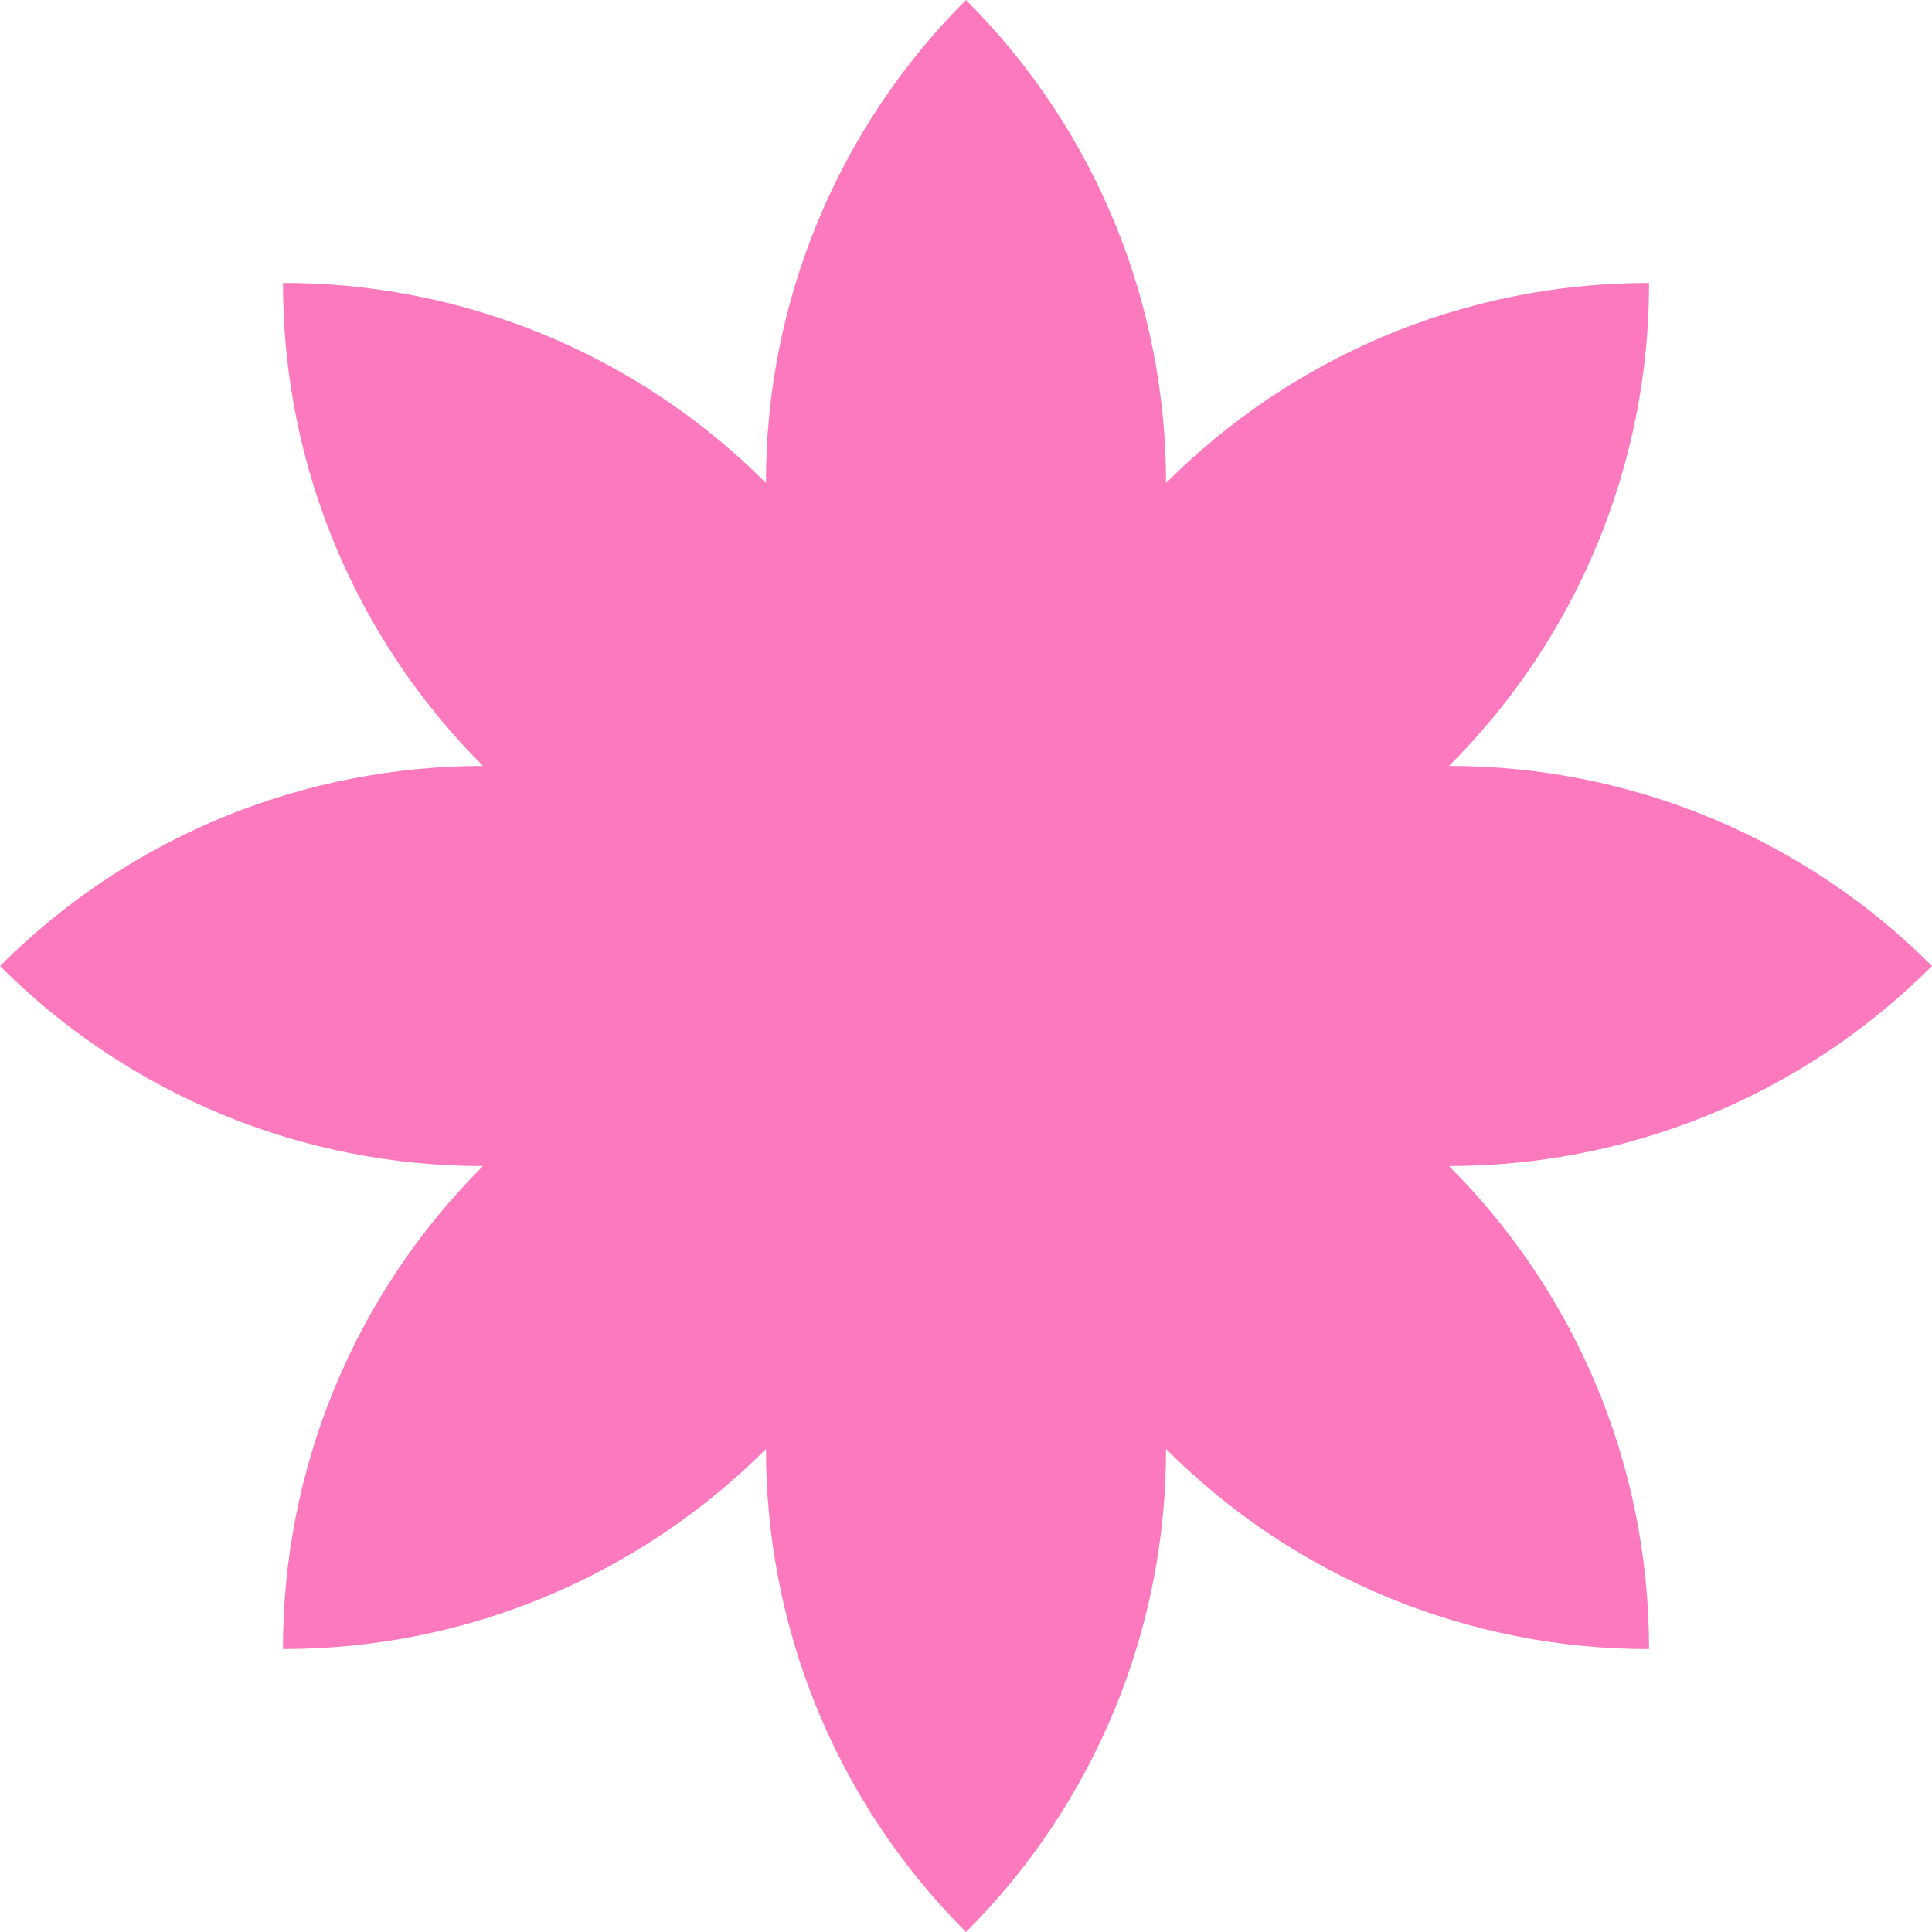
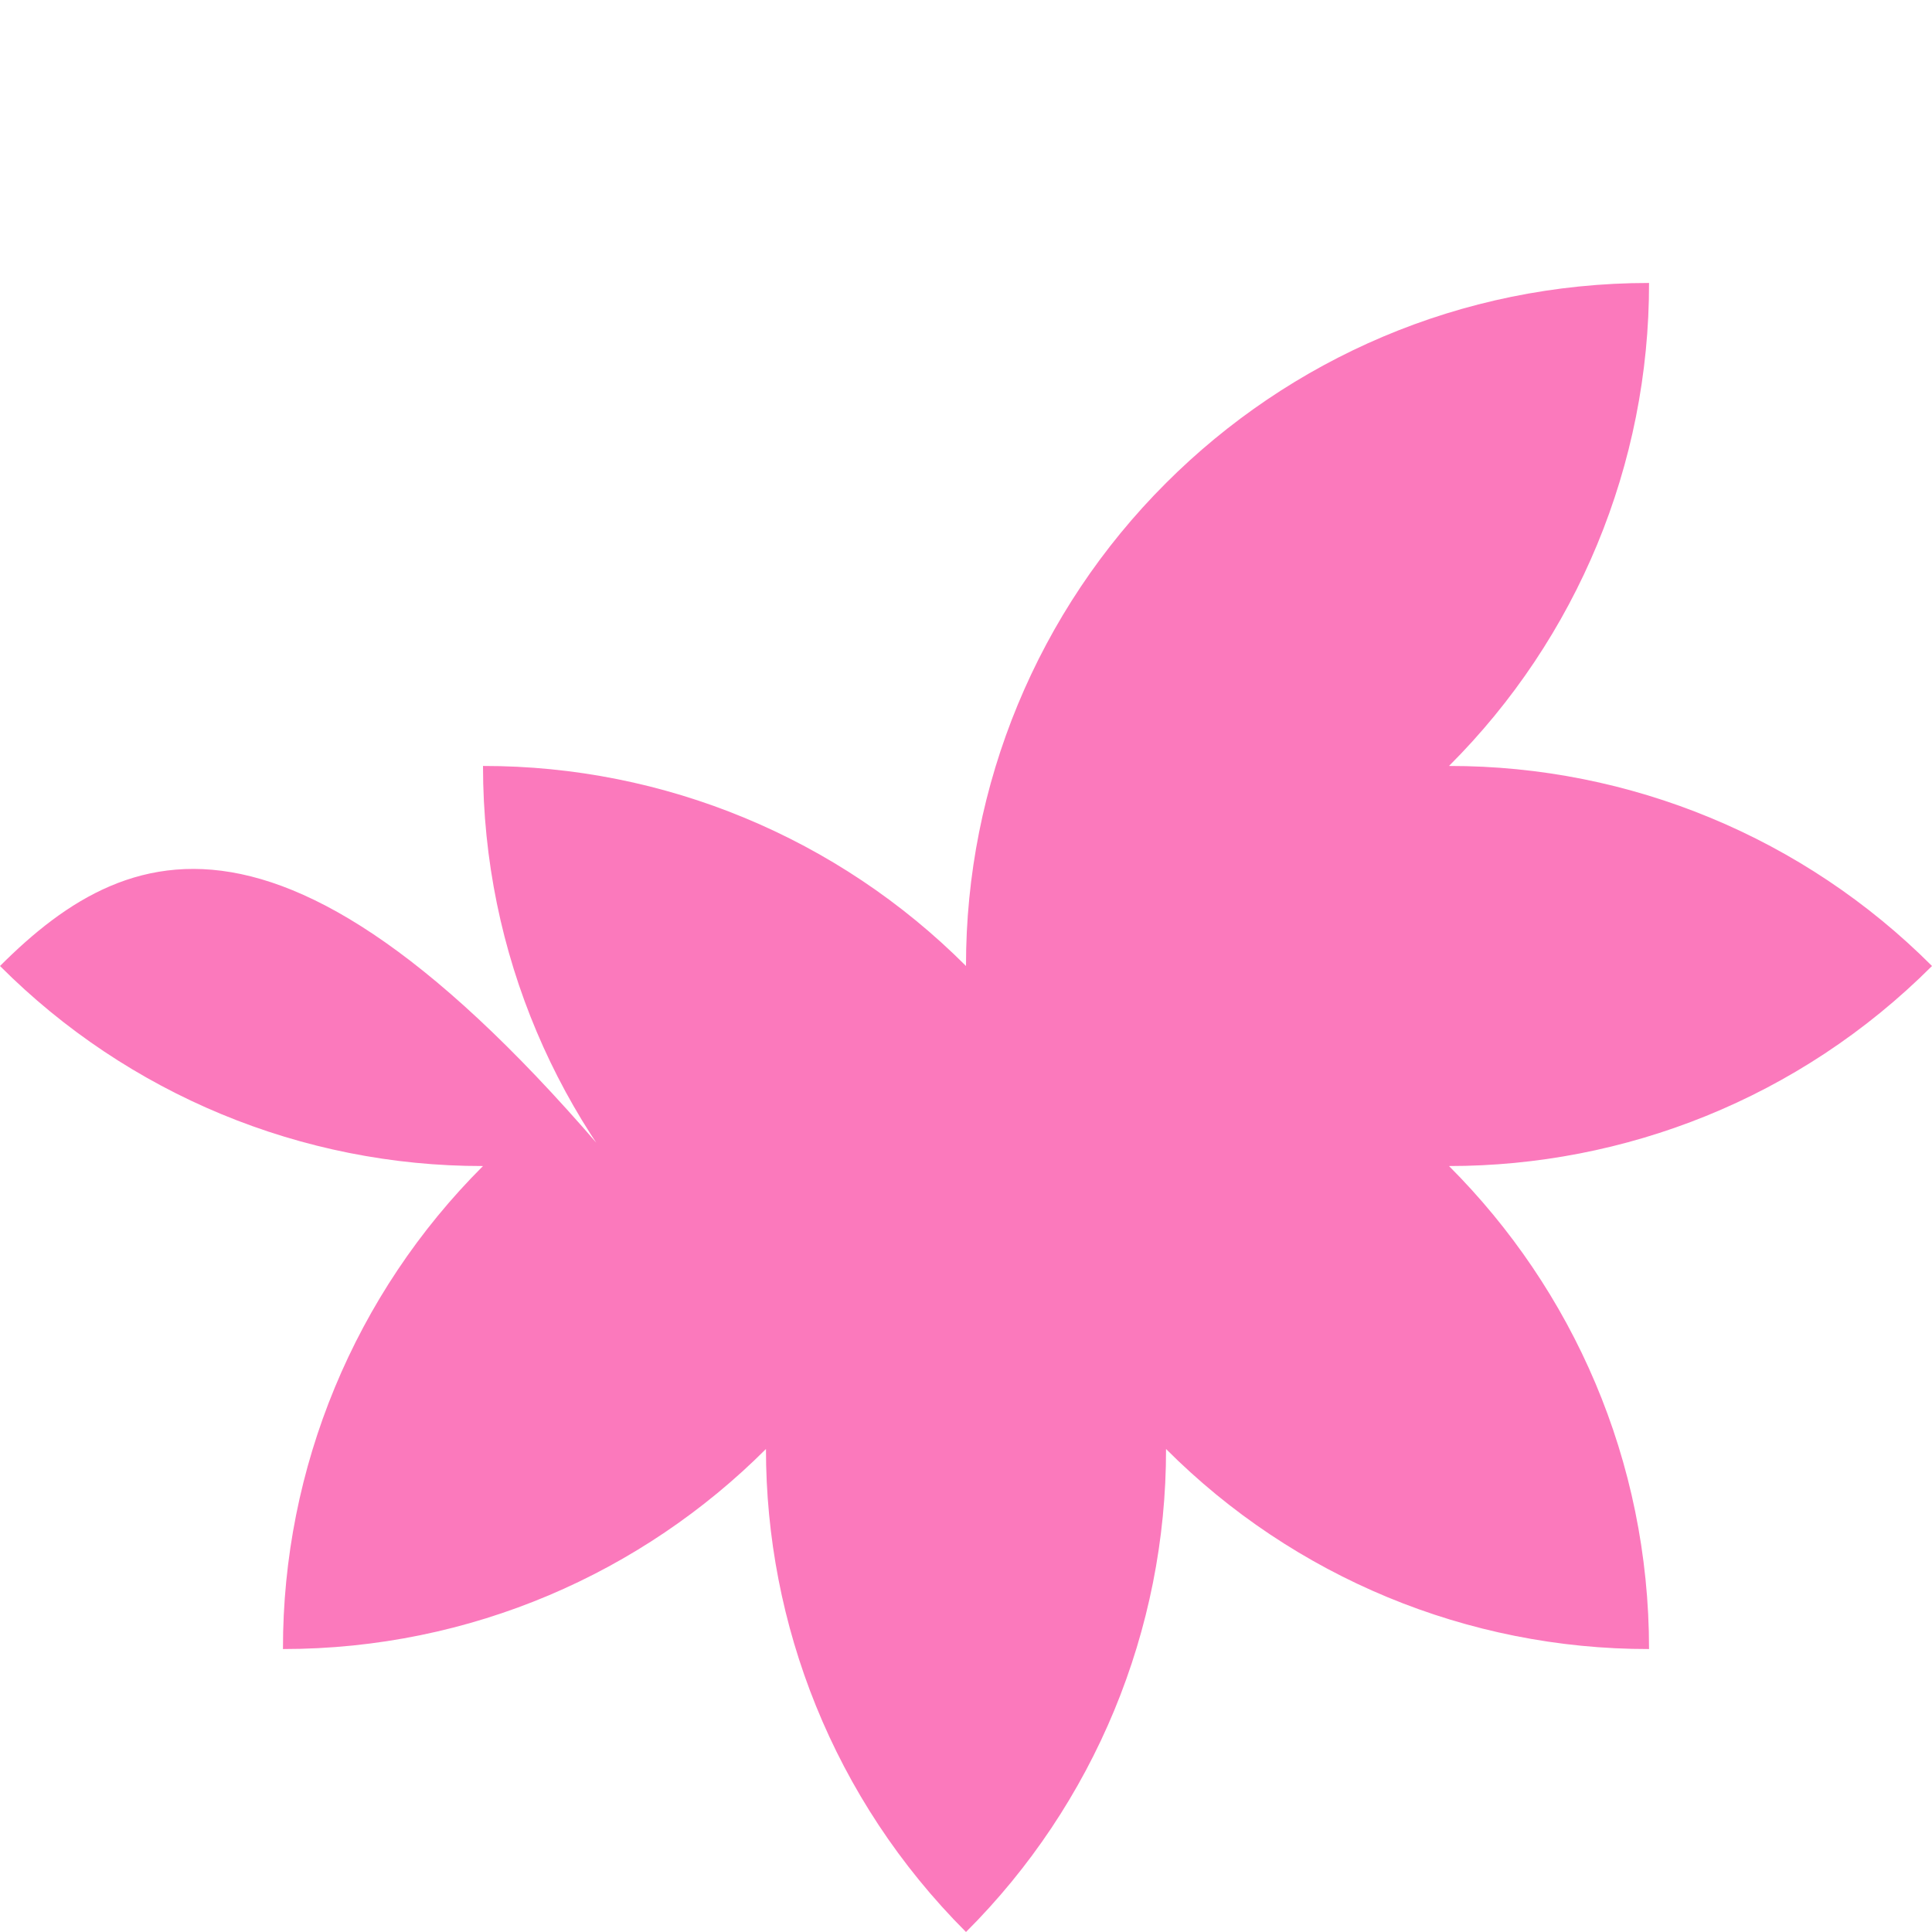
<svg xmlns="http://www.w3.org/2000/svg" id="Layer_1" version="1.1" viewBox="0 0 480 480">
  <defs>
    <style>
      .st0 {
        fill: #fb79bc;
      }
    </style>
  </defs>
-   <path class="st0" d="M360,289.7c43.4,0,86.9-16.6,120-49.7-31.8-31.87-74.98-49.76-120-49.7,31.87-31.8,49.76-74.98,49.7-120-46.9,0-89.3,19-120,49.7C289.7,76.6,273.1,33.1,240,0c-31.87,31.8-49.76,74.98-49.7,120-31.8-31.87-74.98-49.76-120-49.7,0,46.8,19,89.3,49.7,120C76.6,190.3,33.1,206.9,0,240c31.8,31.87,74.98,49.76,120,49.7-31.87,31.8-49.76,74.98-49.7,120,46.8,0,89.3-19,120-49.7,0,43.4,16.6,86.9,49.7,120,31.87-31.8,49.76-74.98,49.7-120,31.8,31.87,74.98,49.76,120,49.7,0-46.9-19-89.3-49.7-120Z" />
+   <path class="st0" d="M360,289.7c43.4,0,86.9-16.6,120-49.7-31.8-31.87-74.98-49.76-120-49.7,31.87-31.8,49.76-74.98,49.7-120-46.9,0-89.3,19-120,49.7c-31.87,31.8-49.76,74.98-49.7,120-31.8-31.87-74.98-49.76-120-49.7,0,46.8,19,89.3,49.7,120C76.6,190.3,33.1,206.9,0,240c31.8,31.87,74.98,49.76,120,49.7-31.87,31.8-49.76,74.98-49.7,120,46.8,0,89.3-19,120-49.7,0,43.4,16.6,86.9,49.7,120,31.87-31.8,49.76-74.98,49.7-120,31.8,31.87,74.98,49.76,120,49.7,0-46.9-19-89.3-49.7-120Z" />
</svg>